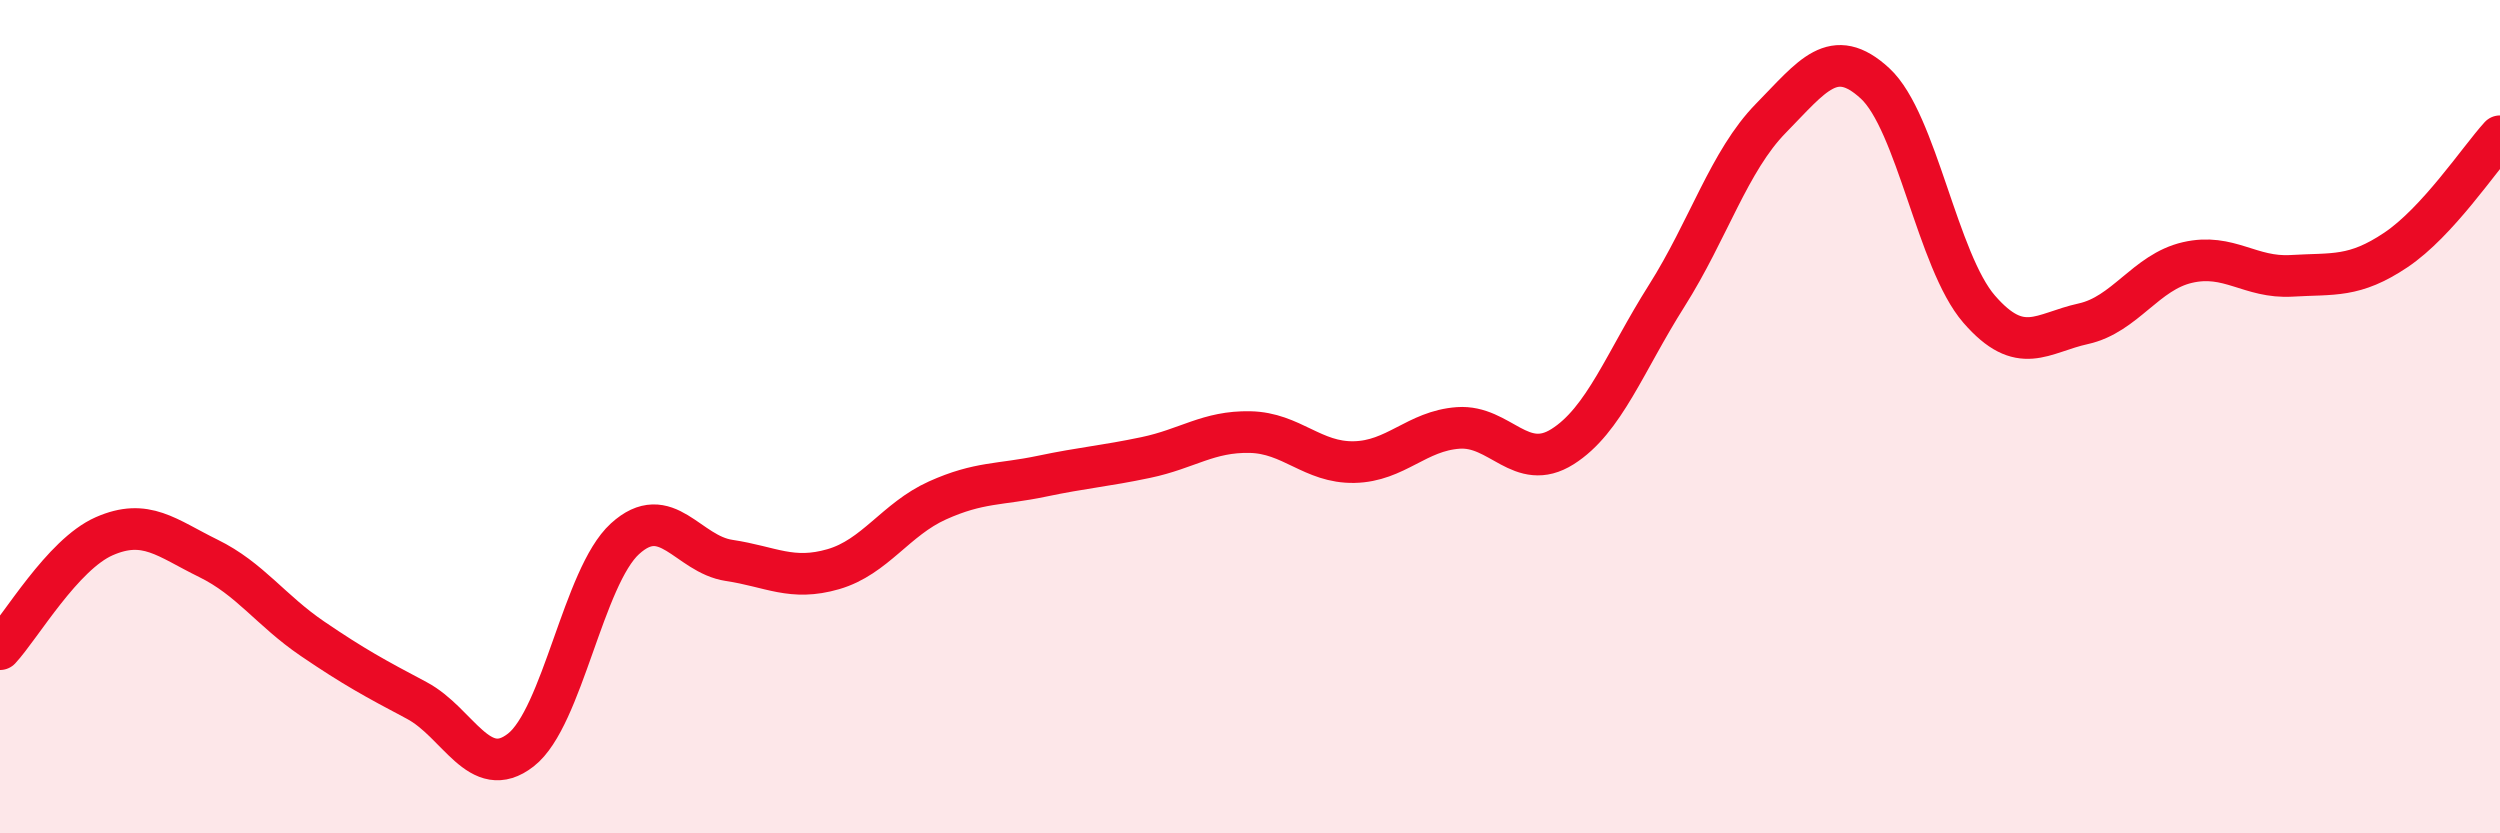
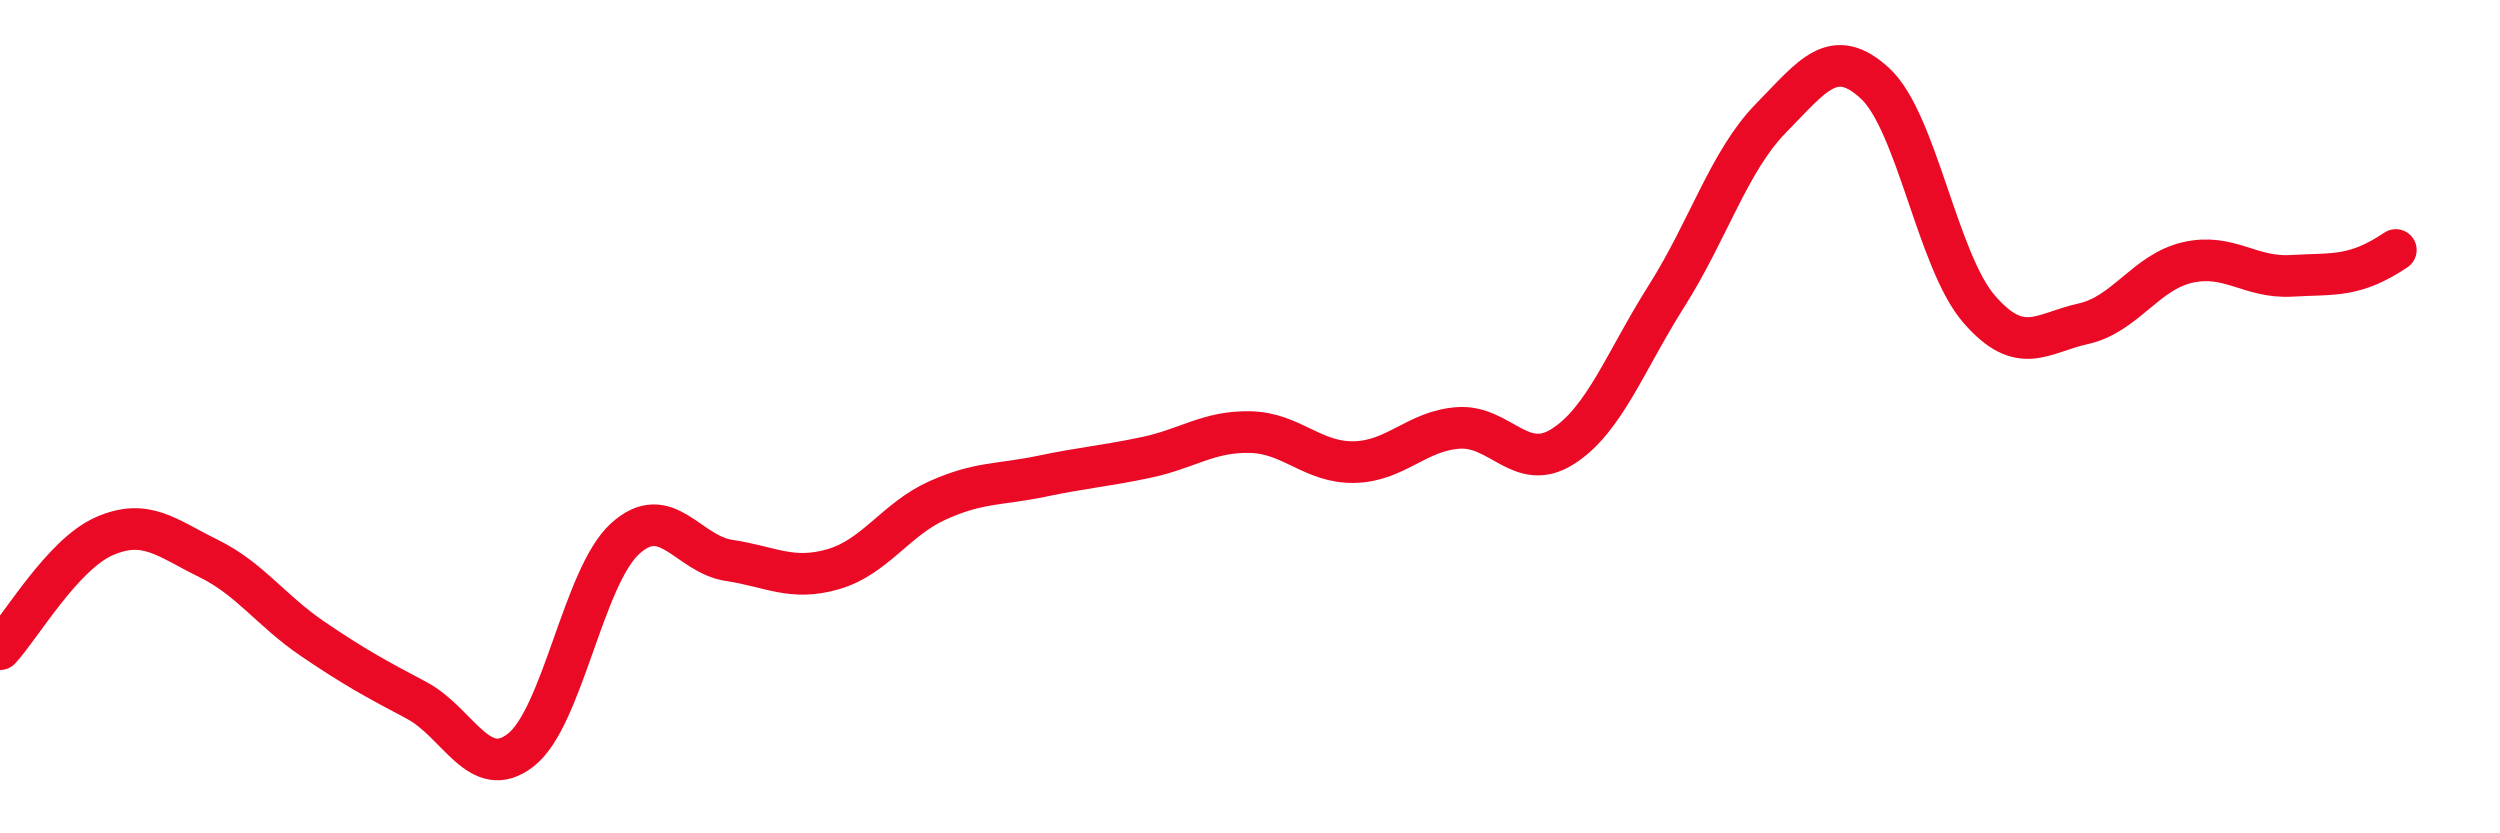
<svg xmlns="http://www.w3.org/2000/svg" width="60" height="20" viewBox="0 0 60 20">
-   <path d="M 0,15.58 C 0.5,15.04 1.5,13.31 2.5,12.87 C 3.5,12.43 4,12.91 5,13.4 C 6,13.89 6.5,14.65 7.5,15.33 C 8.5,16.01 9,16.28 10,16.81 C 11,17.34 11.5,18.78 12.5,18 C 13.5,17.22 14,13.84 15,12.93 C 16,12.02 16.5,13.3 17.5,13.45 C 18.5,13.6 19,13.95 20,13.66 C 21,13.37 21.5,12.46 22.5,12.01 C 23.5,11.56 24,11.64 25,11.43 C 26,11.22 26.5,11.19 27.5,10.98 C 28.5,10.77 29,10.35 30,10.37 C 31,10.39 31.5,11.11 32.5,11.09 C 33.5,11.07 34,10.34 35,10.27 C 36,10.2 36.5,11.35 37.5,10.72 C 38.5,10.09 39,8.68 40,7.1 C 41,5.52 41.5,3.86 42.5,2.84 C 43.5,1.82 44,1.08 45,2 C 46,2.92 46.5,6.27 47.5,7.42 C 48.5,8.57 49,7.99 50,7.77 C 51,7.55 51.5,6.53 52.5,6.3 C 53.5,6.07 54,6.68 55,6.62 C 56,6.56 56.5,6.67 57.5,6 C 58.5,5.33 59.5,3.82 60,3.27L60 20L0 20Z" fill="#EB0A25" opacity="0.1" stroke-linecap="round" stroke-linejoin="round" />
-   <path d="M 0,15.58 C 0.5,15.04 1.5,13.31 2.5,12.87 C 3.5,12.43 4,12.91 5,13.4 C 6,13.89 6.5,14.65 7.5,15.33 C 8.5,16.01 9,16.28 10,16.81 C 11,17.34 11.5,18.78 12.5,18 C 13.5,17.22 14,13.84 15,12.93 C 16,12.02 16.5,13.3 17.5,13.45 C 18.5,13.6 19,13.95 20,13.66 C 21,13.37 21.5,12.46 22.5,12.01 C 23.5,11.56 24,11.64 25,11.43 C 26,11.22 26.5,11.19 27.5,10.98 C 28.5,10.77 29,10.35 30,10.37 C 31,10.39 31.5,11.11 32.5,11.09 C 33.5,11.07 34,10.34 35,10.27 C 36,10.2 36.5,11.35 37.5,10.72 C 38.5,10.09 39,8.68 40,7.1 C 41,5.52 41.5,3.86 42.5,2.84 C 43.5,1.82 44,1.08 45,2 C 46,2.92 46.5,6.27 47.5,7.42 C 48.5,8.57 49,7.99 50,7.77 C 51,7.55 51.5,6.53 52.5,6.3 C 53.5,6.07 54,6.68 55,6.62 C 56,6.56 56.5,6.67 57.5,6 C 58.5,5.33 59.5,3.82 60,3.27" stroke="#EB0A25" stroke-width="1" fill="none" stroke-linecap="round" stroke-linejoin="round" />
+   <path d="M 0,15.58 C 0.5,15.04 1.5,13.31 2.5,12.87 C 3.5,12.43 4,12.91 5,13.4 C 6,13.89 6.5,14.65 7.5,15.33 C 8.5,16.01 9,16.28 10,16.81 C 11,17.34 11.5,18.78 12.5,18 C 13.5,17.22 14,13.84 15,12.93 C 16,12.02 16.5,13.3 17.5,13.45 C 18.5,13.6 19,13.95 20,13.66 C 21,13.37 21.5,12.46 22.5,12.01 C 23.5,11.56 24,11.64 25,11.43 C 26,11.22 26.5,11.19 27.5,10.98 C 28.5,10.77 29,10.35 30,10.37 C 31,10.39 31.5,11.11 32.5,11.09 C 33.5,11.07 34,10.34 35,10.27 C 36,10.2 36.5,11.35 37.5,10.72 C 38.5,10.09 39,8.68 40,7.1 C 41,5.52 41.5,3.86 42.5,2.84 C 43.5,1.82 44,1.08 45,2 C 46,2.92 46.5,6.27 47.5,7.42 C 48.5,8.57 49,7.99 50,7.77 C 51,7.55 51.5,6.53 52.5,6.3 C 53.5,6.07 54,6.68 55,6.62 C 56,6.56 56.5,6.67 57.5,6 " stroke="#EB0A25" stroke-width="1" fill="none" stroke-linecap="round" stroke-linejoin="round" />
</svg>